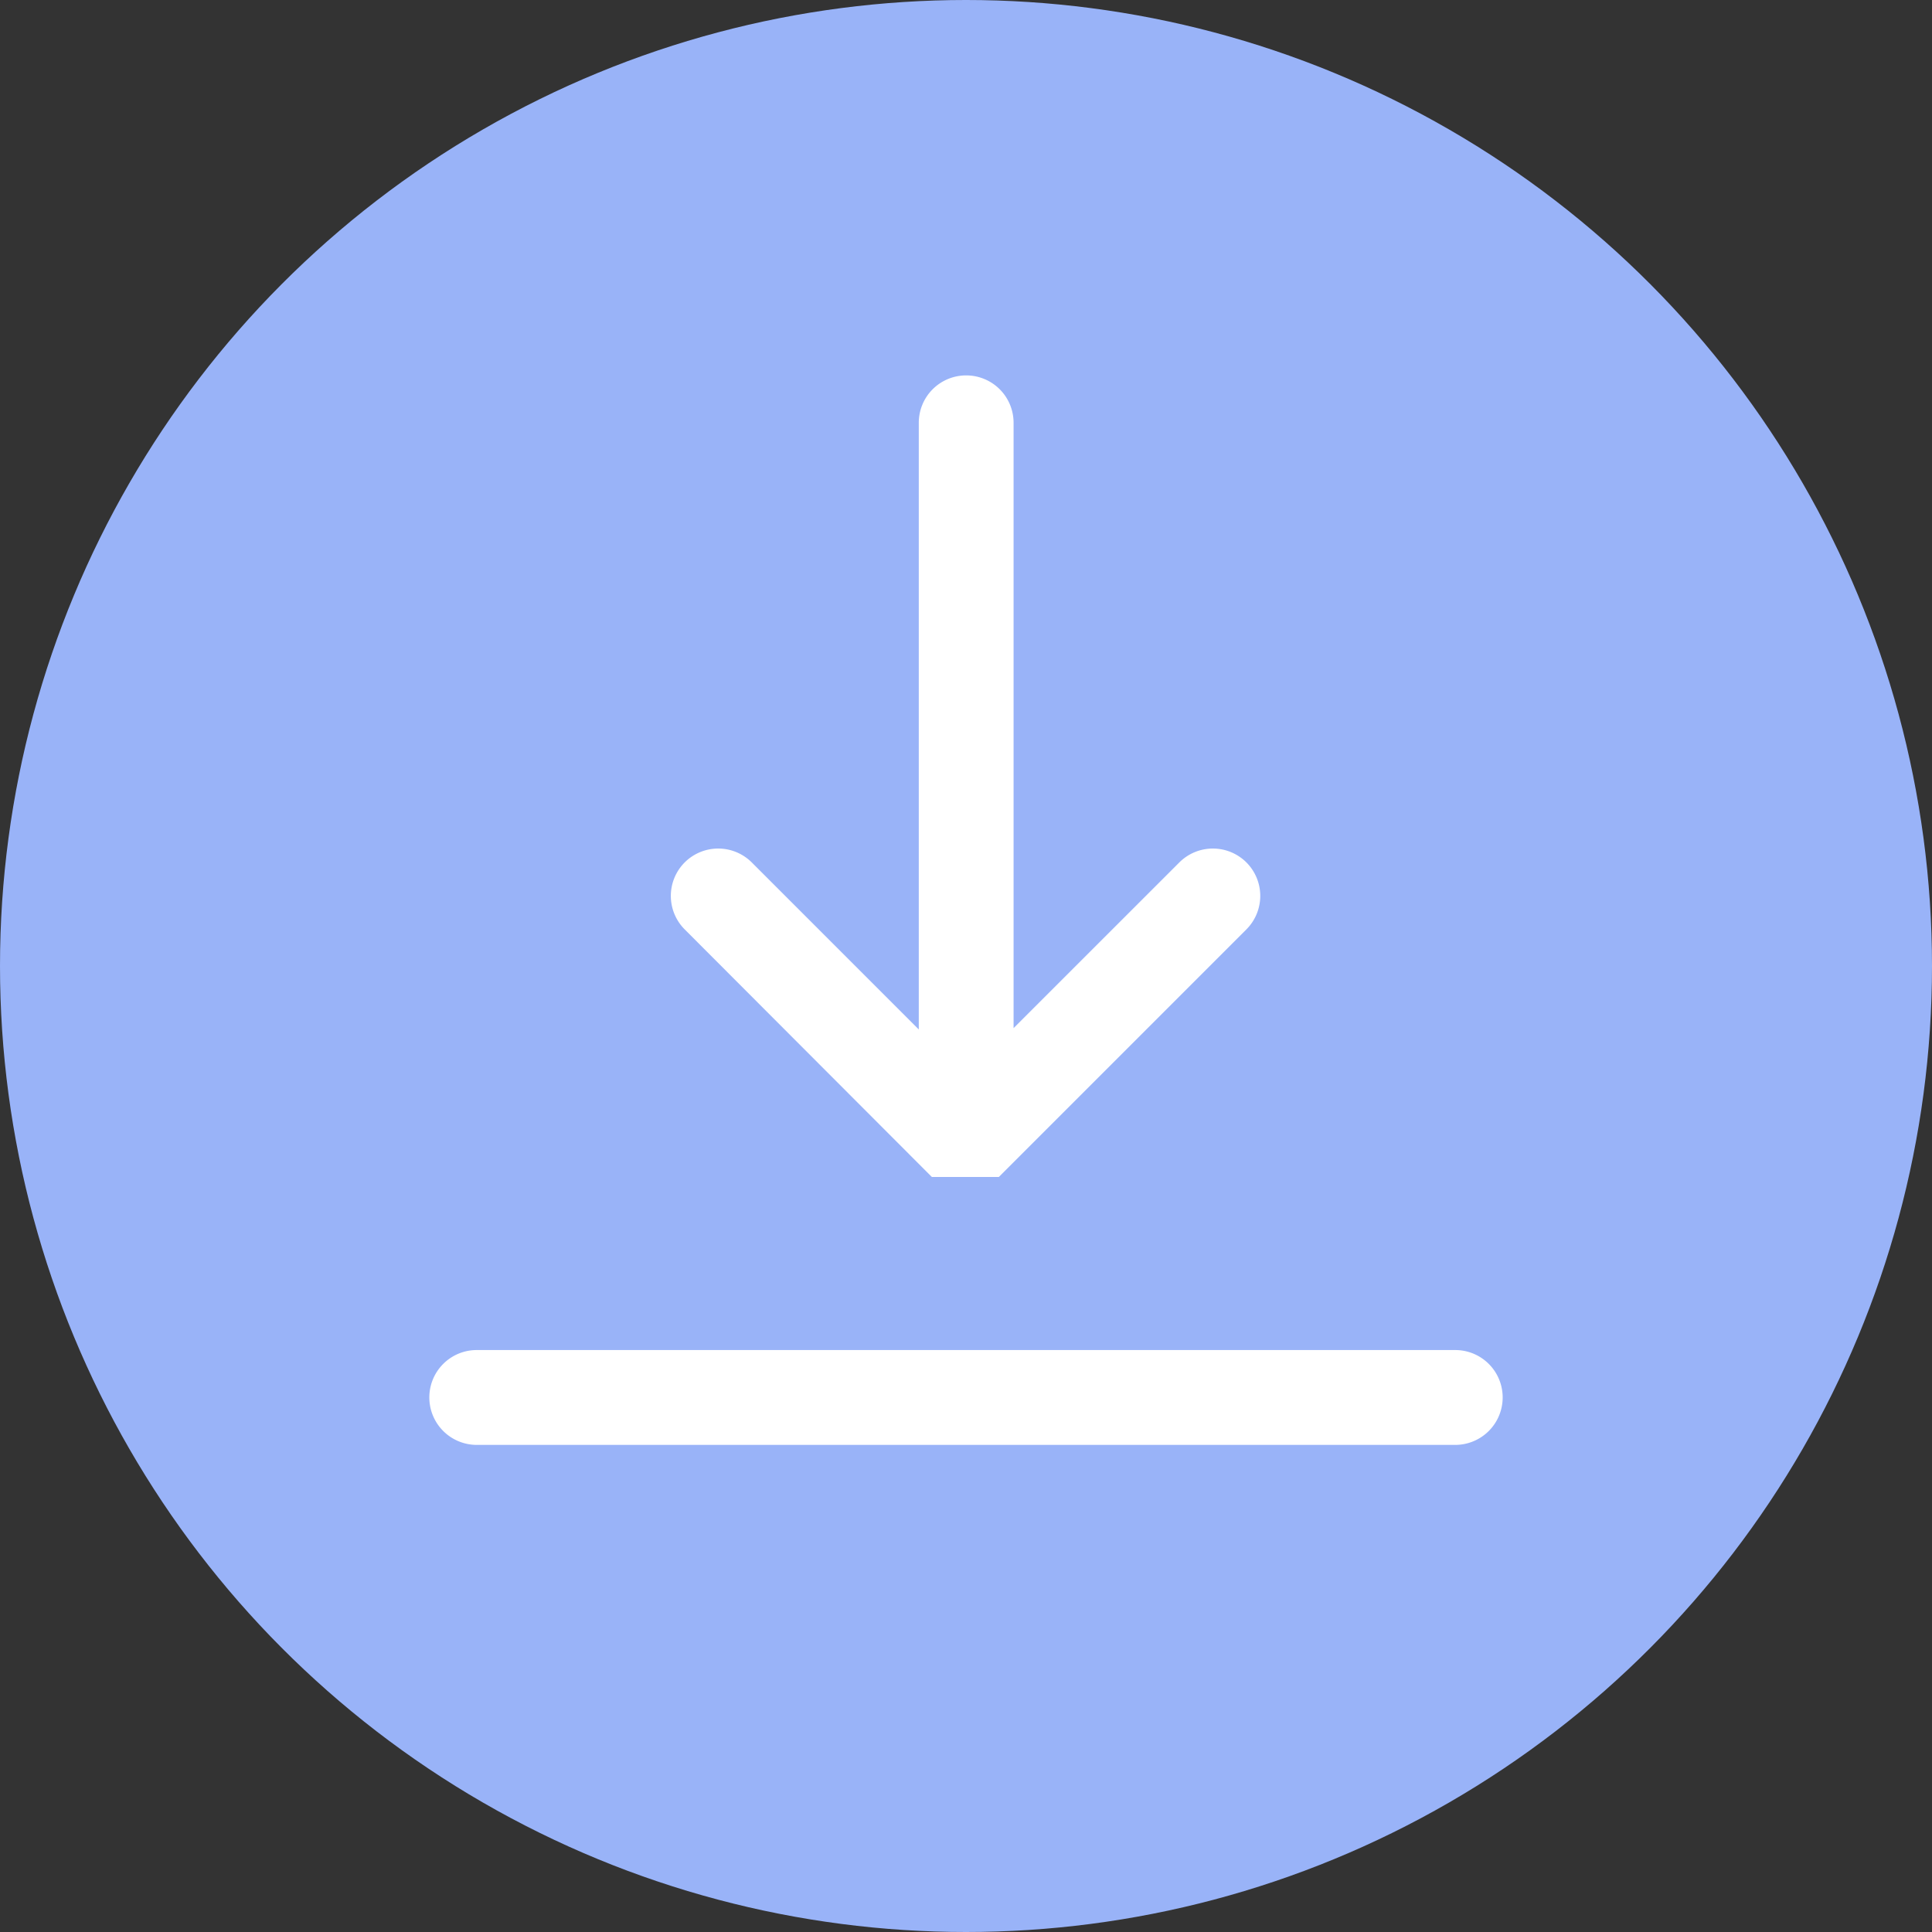
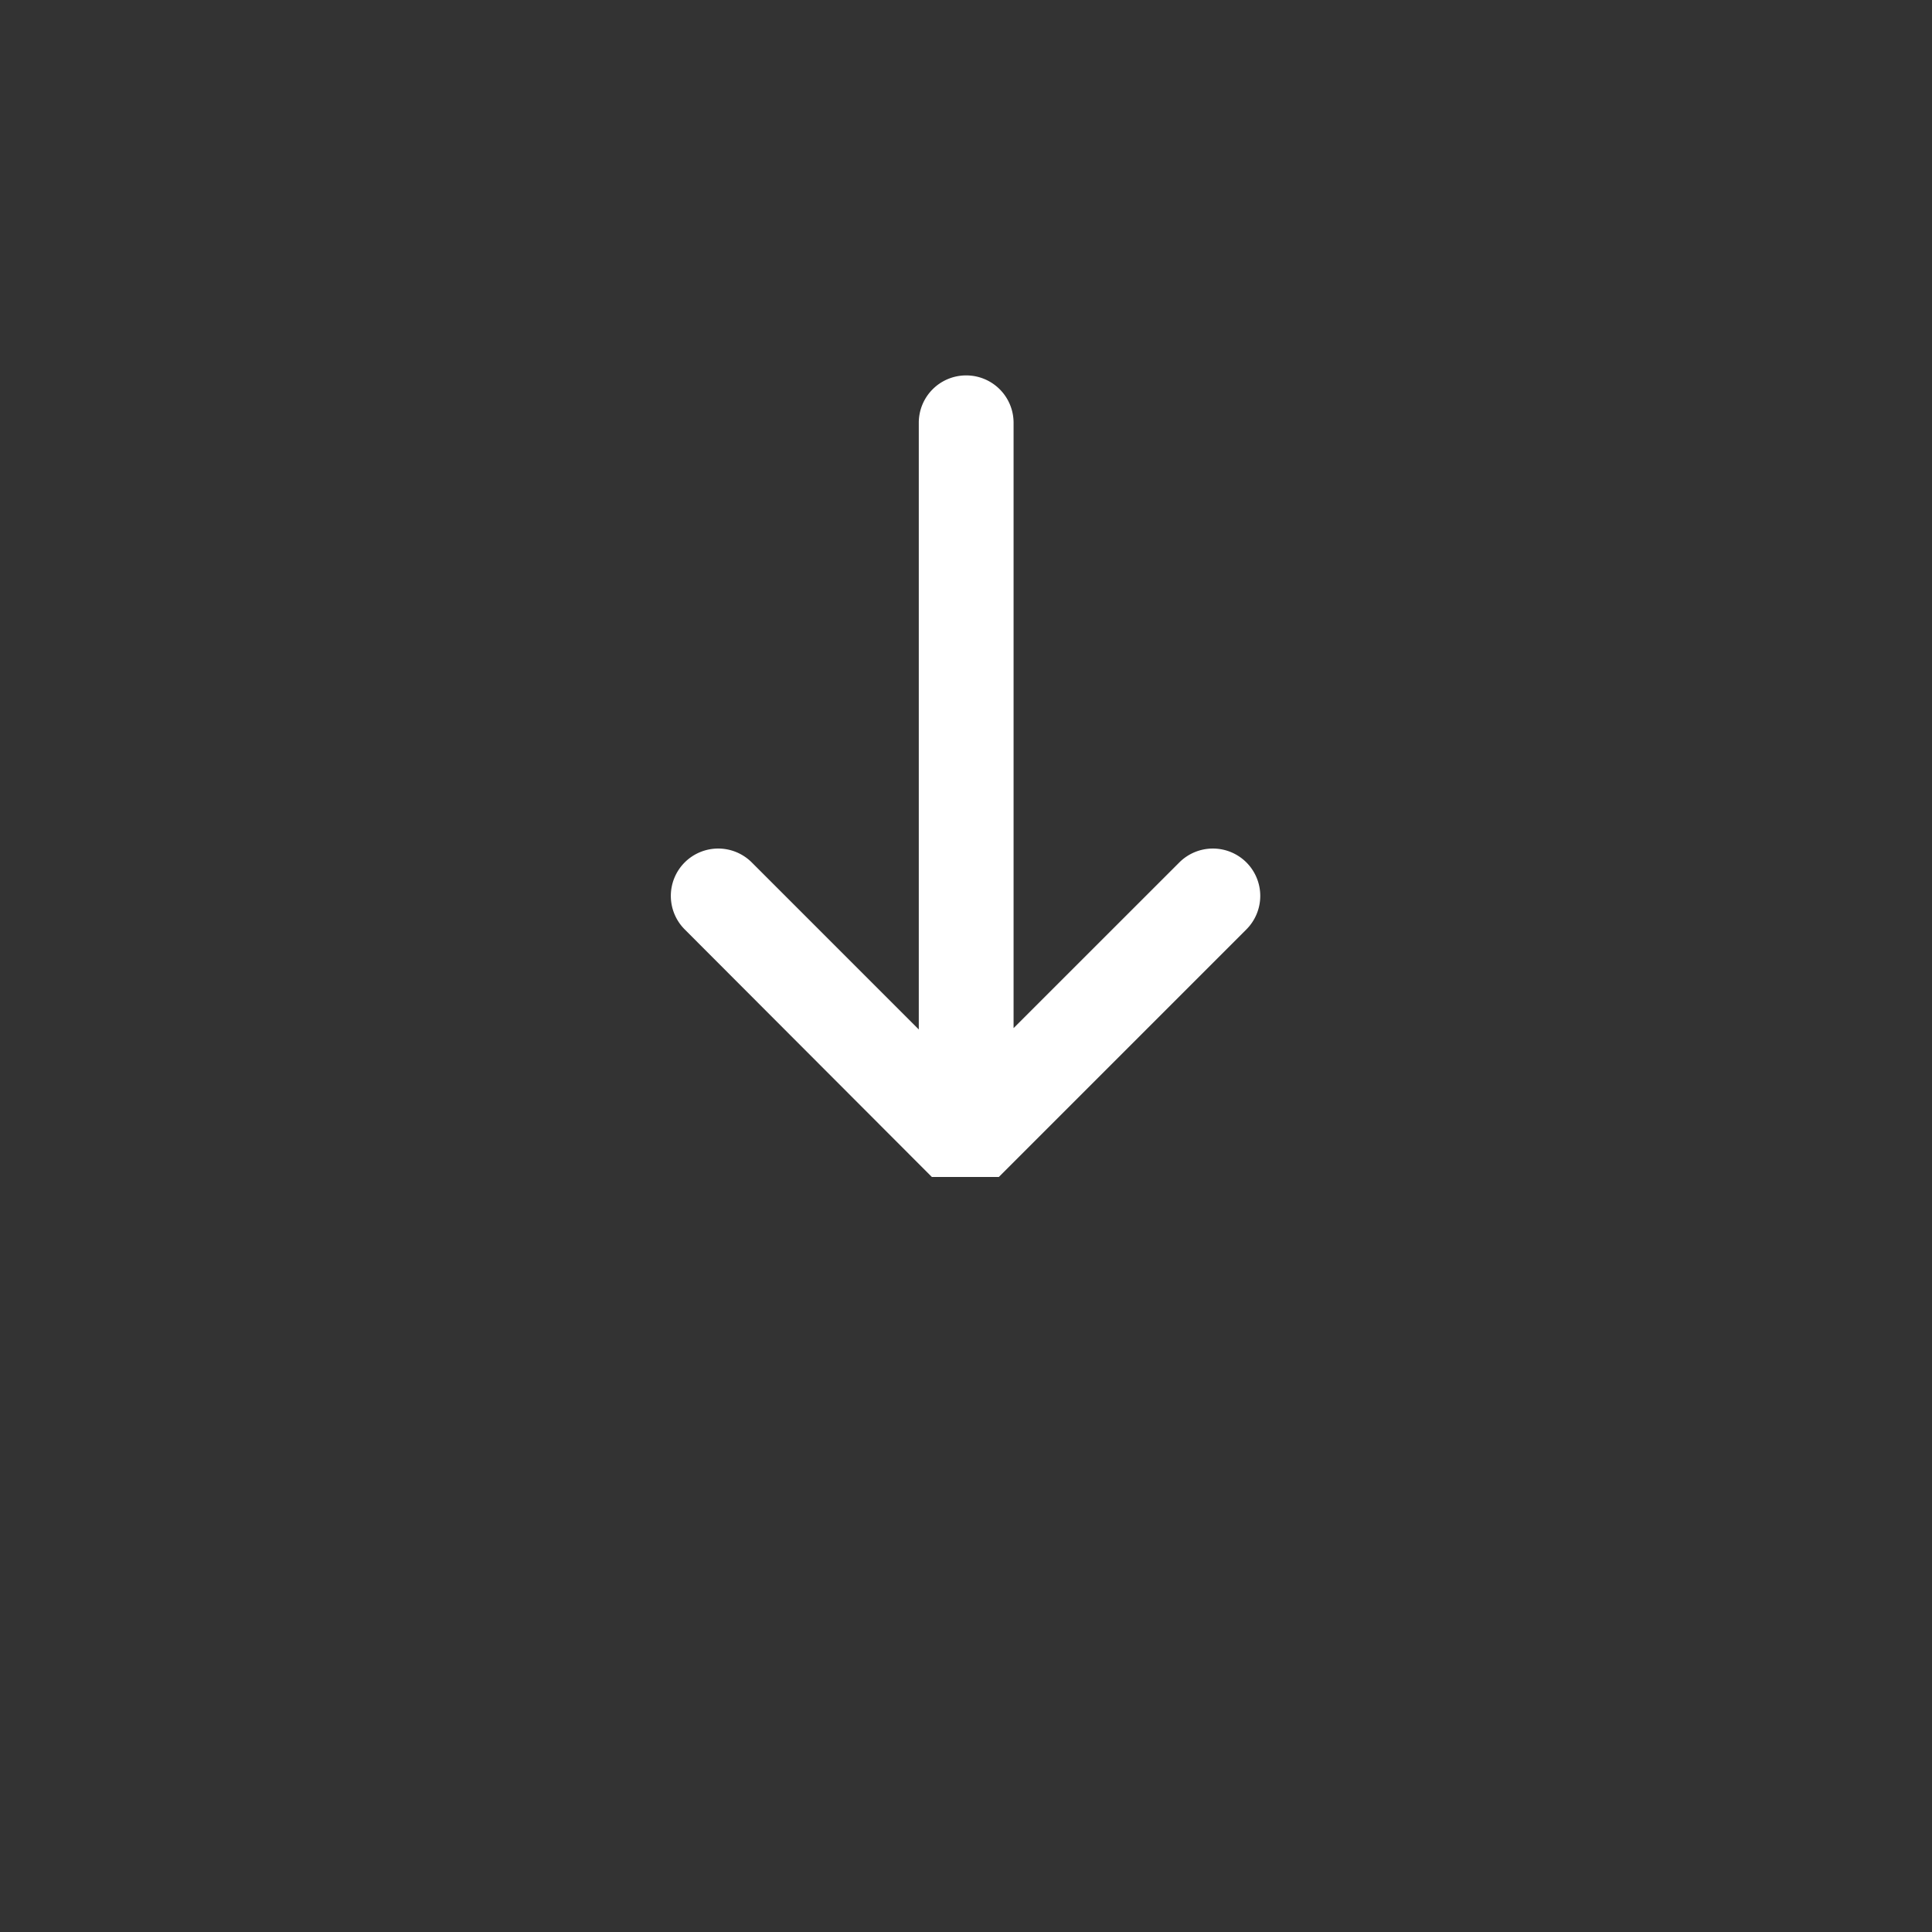
<svg xmlns="http://www.w3.org/2000/svg" width="32" height="32" viewBox="0 0 32 32">
  <rect x="0" y="0" width="32" height="32" fill="#333333" stroke="none" />
-   <circle cx="16" cy="16" r="16" fill="#99b3f8" />
  <g transform="translate(7.111 6.222)">
-     <path d="M-38.939-6017.692H-55.147a.785.785,0,0,0-.785.786.786.786,0,0,0,.785.785h16.208a.786.786,0,0,0,.785-.785A.785.785,0,0,0-38.939-6017.692Z" transform="translate(55.932 6033.831)" fill="#fff" />
    <path d="M-31.24-6086.653h1.11l4.1-4.1a.785.785,0,0,0,0-1.11.786.786,0,0,0-1.11,0l-2.746,2.745v-10.027a.784.784,0,0,0-.785-.784.784.784,0,0,0-.785.784v10.049l-2.767-2.767a.786.786,0,0,0-1.11,0,.785.785,0,0,0,0,1.11Z" transform="translate(39.563 6099.925)" fill="#fff" />
  </g>
</svg>